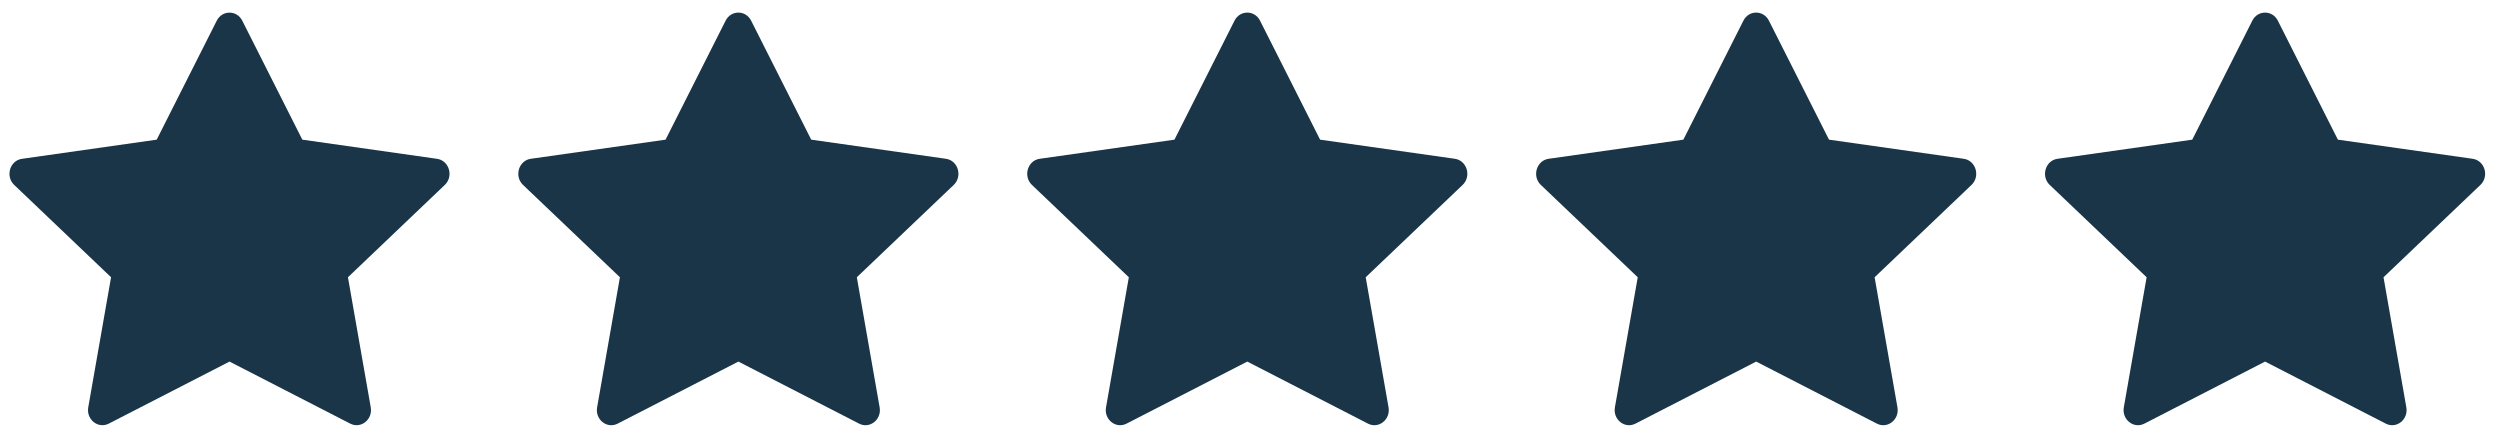
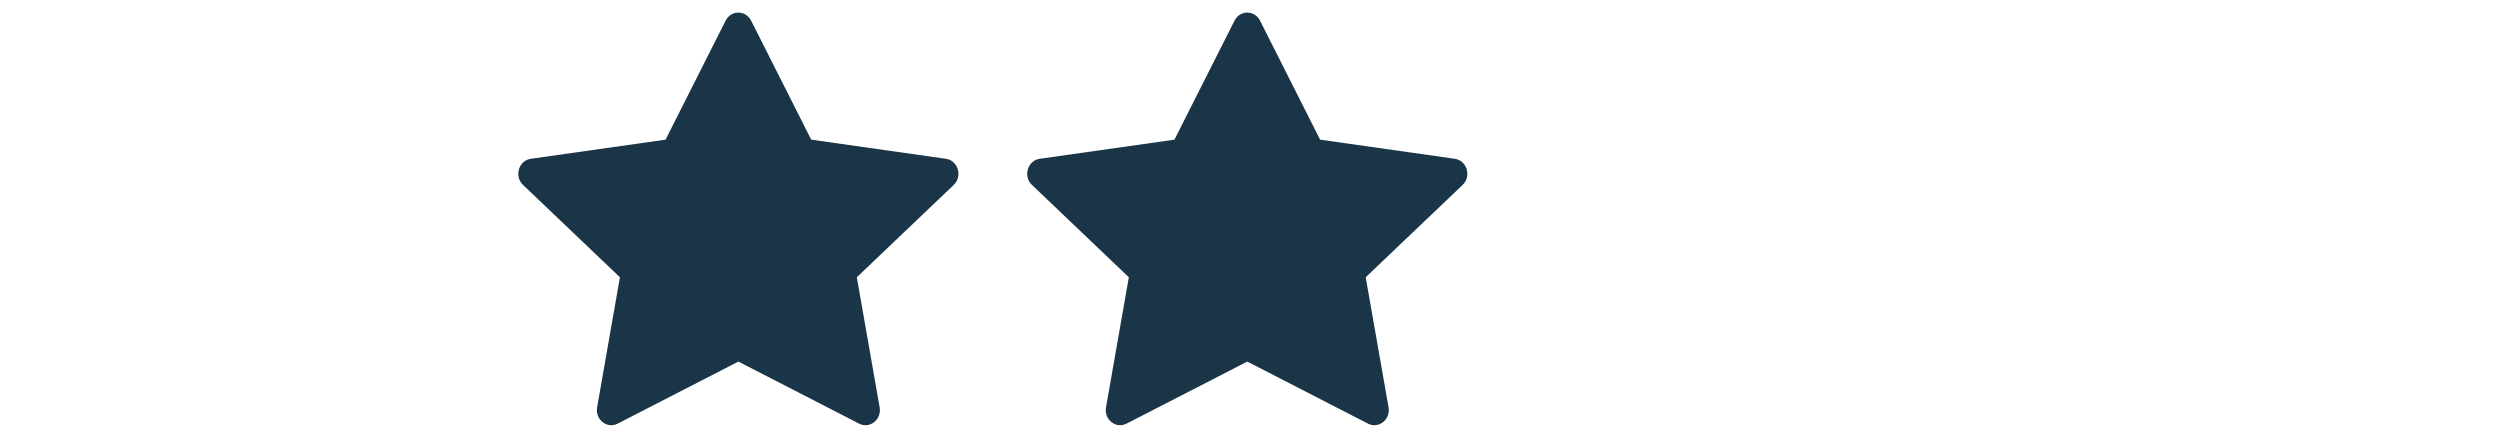
<svg xmlns="http://www.w3.org/2000/svg" width="103" height="18" viewBox="0 0 103 18" fill="none">
-   <path d="M4.482 17.453C4.044 17.678 3.548 17.285 3.636 16.782L4.576 11.423L0.585 7.619C0.212 7.264 0.405 6.614 0.905 6.543L6.456 5.754L8.931 0.851C9.154 0.41 9.758 0.41 9.981 0.851L12.456 5.754L18.006 6.543C18.506 6.614 18.699 7.264 18.326 7.619L14.335 11.423L15.275 16.782C15.363 17.285 14.867 17.678 14.429 17.453L9.456 14.897L4.482 17.453Z" fill="#193547" />
  <path d="M25.447 17.454C25.009 17.679 24.513 17.286 24.601 16.783L25.541 11.423L21.549 7.619C21.176 7.263 21.369 6.613 21.869 6.542L27.421 5.754L29.896 0.85C30.119 0.409 30.723 0.409 30.946 0.85L33.422 5.754L38.973 6.542C39.473 6.613 39.666 7.263 39.293 7.619L35.301 11.423L36.241 16.783C36.33 17.286 35.834 17.679 35.396 17.454L30.421 14.897L25.447 17.454Z" fill="#193547" />
  <path d="M46.413 17.454C45.975 17.679 45.479 17.286 45.568 16.783L46.508 11.423L42.516 7.619C42.143 7.263 42.336 6.613 42.836 6.542L48.387 5.754L50.863 0.85C51.086 0.409 51.69 0.409 51.913 0.85L54.388 5.754L59.94 6.542C60.44 6.613 60.633 7.263 60.26 7.619L56.267 11.423L57.208 16.783C57.296 17.286 56.8 17.679 56.362 17.454L51.388 14.897L46.413 17.454Z" fill="#193547" />
-   <path d="M67.38 17.454C66.942 17.679 66.446 17.286 66.534 16.783L67.475 11.423L63.483 7.619C63.11 7.263 63.303 6.613 63.803 6.542L69.354 5.754L71.829 0.85C72.052 0.409 72.656 0.409 72.879 0.85L75.355 5.754L80.906 6.542C81.406 6.613 81.599 7.263 81.226 7.619L77.234 11.423L78.175 16.783C78.263 17.286 77.767 17.679 77.329 17.454L72.355 14.897L67.38 17.454Z" fill="#193547" />
-   <path d="M88.347 17.454C87.909 17.679 87.413 17.286 87.501 16.783L88.441 11.423L84.449 7.619C84.076 7.263 84.269 6.613 84.769 6.542L90.321 5.754L92.796 0.85C93.019 0.409 93.623 0.409 93.846 0.85L96.321 5.754L101.873 6.542C102.373 6.613 102.566 7.263 102.193 7.619L98.201 11.423L99.141 16.783C99.229 17.286 98.734 17.679 98.296 17.454L93.321 14.897L88.347 17.454Z" fill="#193547" />
</svg>